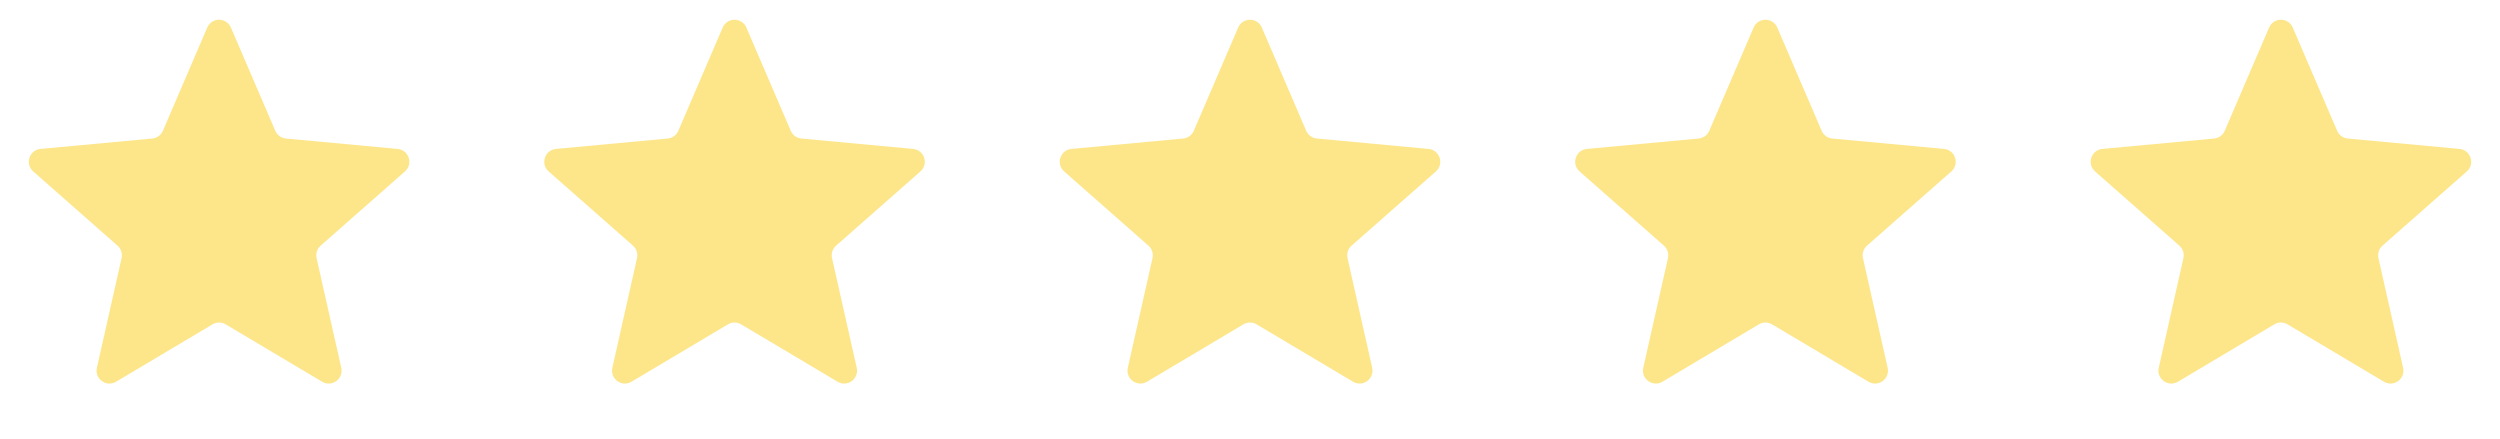
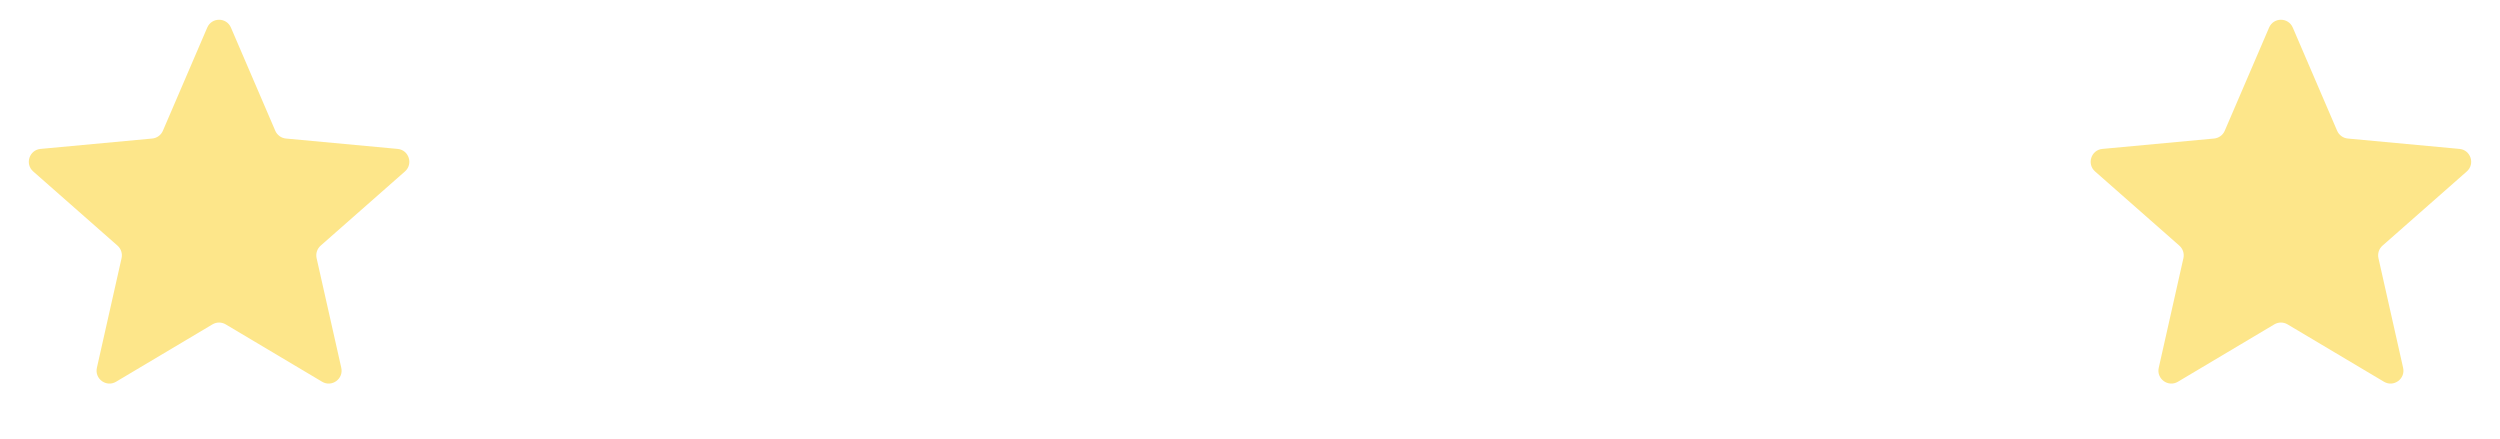
<svg xmlns="http://www.w3.org/2000/svg" fill="none" height="23" viewBox="0 0 131 23" width="131">
  <path d="M10.86 1.444C11.094 0.899 11.866 0.899 12.1 1.444L14.425 6.853C14.523 7.08 14.737 7.236 14.983 7.259L20.836 7.803C21.426 7.857 21.664 8.593 21.219 8.984L16.803 12.871C16.617 13.034 16.536 13.286 16.59 13.528L17.883 19.273C18.013 19.852 17.388 20.306 16.879 20.003L11.825 16.996C11.612 16.87 11.348 16.87 11.135 16.996L6.081 20.003C5.571 20.306 4.947 19.852 5.077 19.273L6.37 13.528C6.424 13.286 6.342 13.034 6.157 12.871L1.74 8.984C1.295 8.593 1.534 7.857 2.124 7.803L7.977 7.259C8.223 7.236 8.437 7.08 8.535 6.853L10.86 1.444Z" fill="#FDE68A" />
-   <path d="M37.869 1.444C38.104 0.899 38.875 0.899 39.11 1.444L41.435 6.853C41.532 7.08 41.746 7.236 41.993 7.259L47.846 7.803C48.436 7.857 48.674 8.593 48.229 8.984L43.813 12.871C43.627 13.034 43.545 13.286 43.6 13.528L44.892 19.273C45.023 19.852 44.398 20.306 43.889 20.003L38.834 16.996C38.622 16.87 38.357 16.87 38.145 16.996L33.09 20.003C32.581 20.306 31.957 19.852 32.087 19.273L33.379 13.528C33.434 13.286 33.352 13.034 33.166 12.871L28.75 8.984C28.305 8.593 28.543 7.857 29.133 7.803L34.986 7.259C35.233 7.236 35.447 7.08 35.544 6.853L37.869 1.444Z" fill="#FDE68A" />
-   <path d="M64.88 1.444C65.114 0.899 65.886 0.899 66.12 1.444L68.445 6.853C68.543 7.08 68.757 7.236 69.003 7.259L74.856 7.803C75.447 7.857 75.685 8.593 75.24 8.984L70.824 12.871C70.638 13.034 70.556 13.286 70.611 13.528L71.903 19.273C72.033 19.852 71.409 20.306 70.9 20.003L65.845 16.996C65.632 16.87 65.368 16.87 65.156 16.996L60.101 20.003C59.592 20.306 58.967 19.852 59.098 19.273L60.39 13.528C60.444 13.286 60.363 13.034 60.177 12.871L55.761 8.984C55.316 8.593 55.554 7.857 56.144 7.803L61.997 7.259C62.243 7.236 62.457 7.08 62.555 6.853L64.88 1.444Z" fill="#FDE68A" />
-   <path d="M91.89 1.444C92.124 0.899 92.896 0.899 93.13 1.444L95.455 6.853C95.553 7.08 95.767 7.236 96.013 7.259L101.866 7.803C102.456 7.857 102.695 8.593 102.25 8.984L97.833 12.871C97.648 13.034 97.566 13.286 97.62 13.528L98.913 19.273C99.043 19.852 98.419 20.306 97.909 20.003L92.855 16.996C92.642 16.87 92.378 16.87 92.165 16.996L87.111 20.003C86.601 20.306 85.977 19.852 86.107 19.273L87.4 13.528C87.454 13.286 87.372 13.034 87.187 12.871L82.77 8.984C82.325 8.593 82.564 7.857 83.154 7.803L89.007 7.259C89.253 7.236 89.467 7.08 89.565 6.853L91.89 1.444Z" fill="#FDE68A" />
  <path d="M118.901 1.444C119.135 0.899 119.907 0.899 120.141 1.444L122.466 6.853C122.564 7.08 122.778 7.236 123.024 7.259L128.877 7.803C129.467 7.857 129.705 8.593 129.26 8.984L124.844 12.871C124.658 13.034 124.577 13.286 124.631 13.528L125.923 19.273C126.054 19.852 125.429 20.306 124.92 20.003L119.866 16.996C119.653 16.87 119.389 16.87 119.176 16.996L114.122 20.003C113.612 20.306 112.988 19.852 113.118 19.273L114.411 13.528C114.465 13.286 114.383 13.034 114.197 12.871L109.781 8.984C109.336 8.593 109.575 7.857 110.165 7.803L116.018 7.259C116.264 7.236 116.478 7.08 116.576 6.853L118.901 1.444Z" fill="#FDE68A" />
</svg>